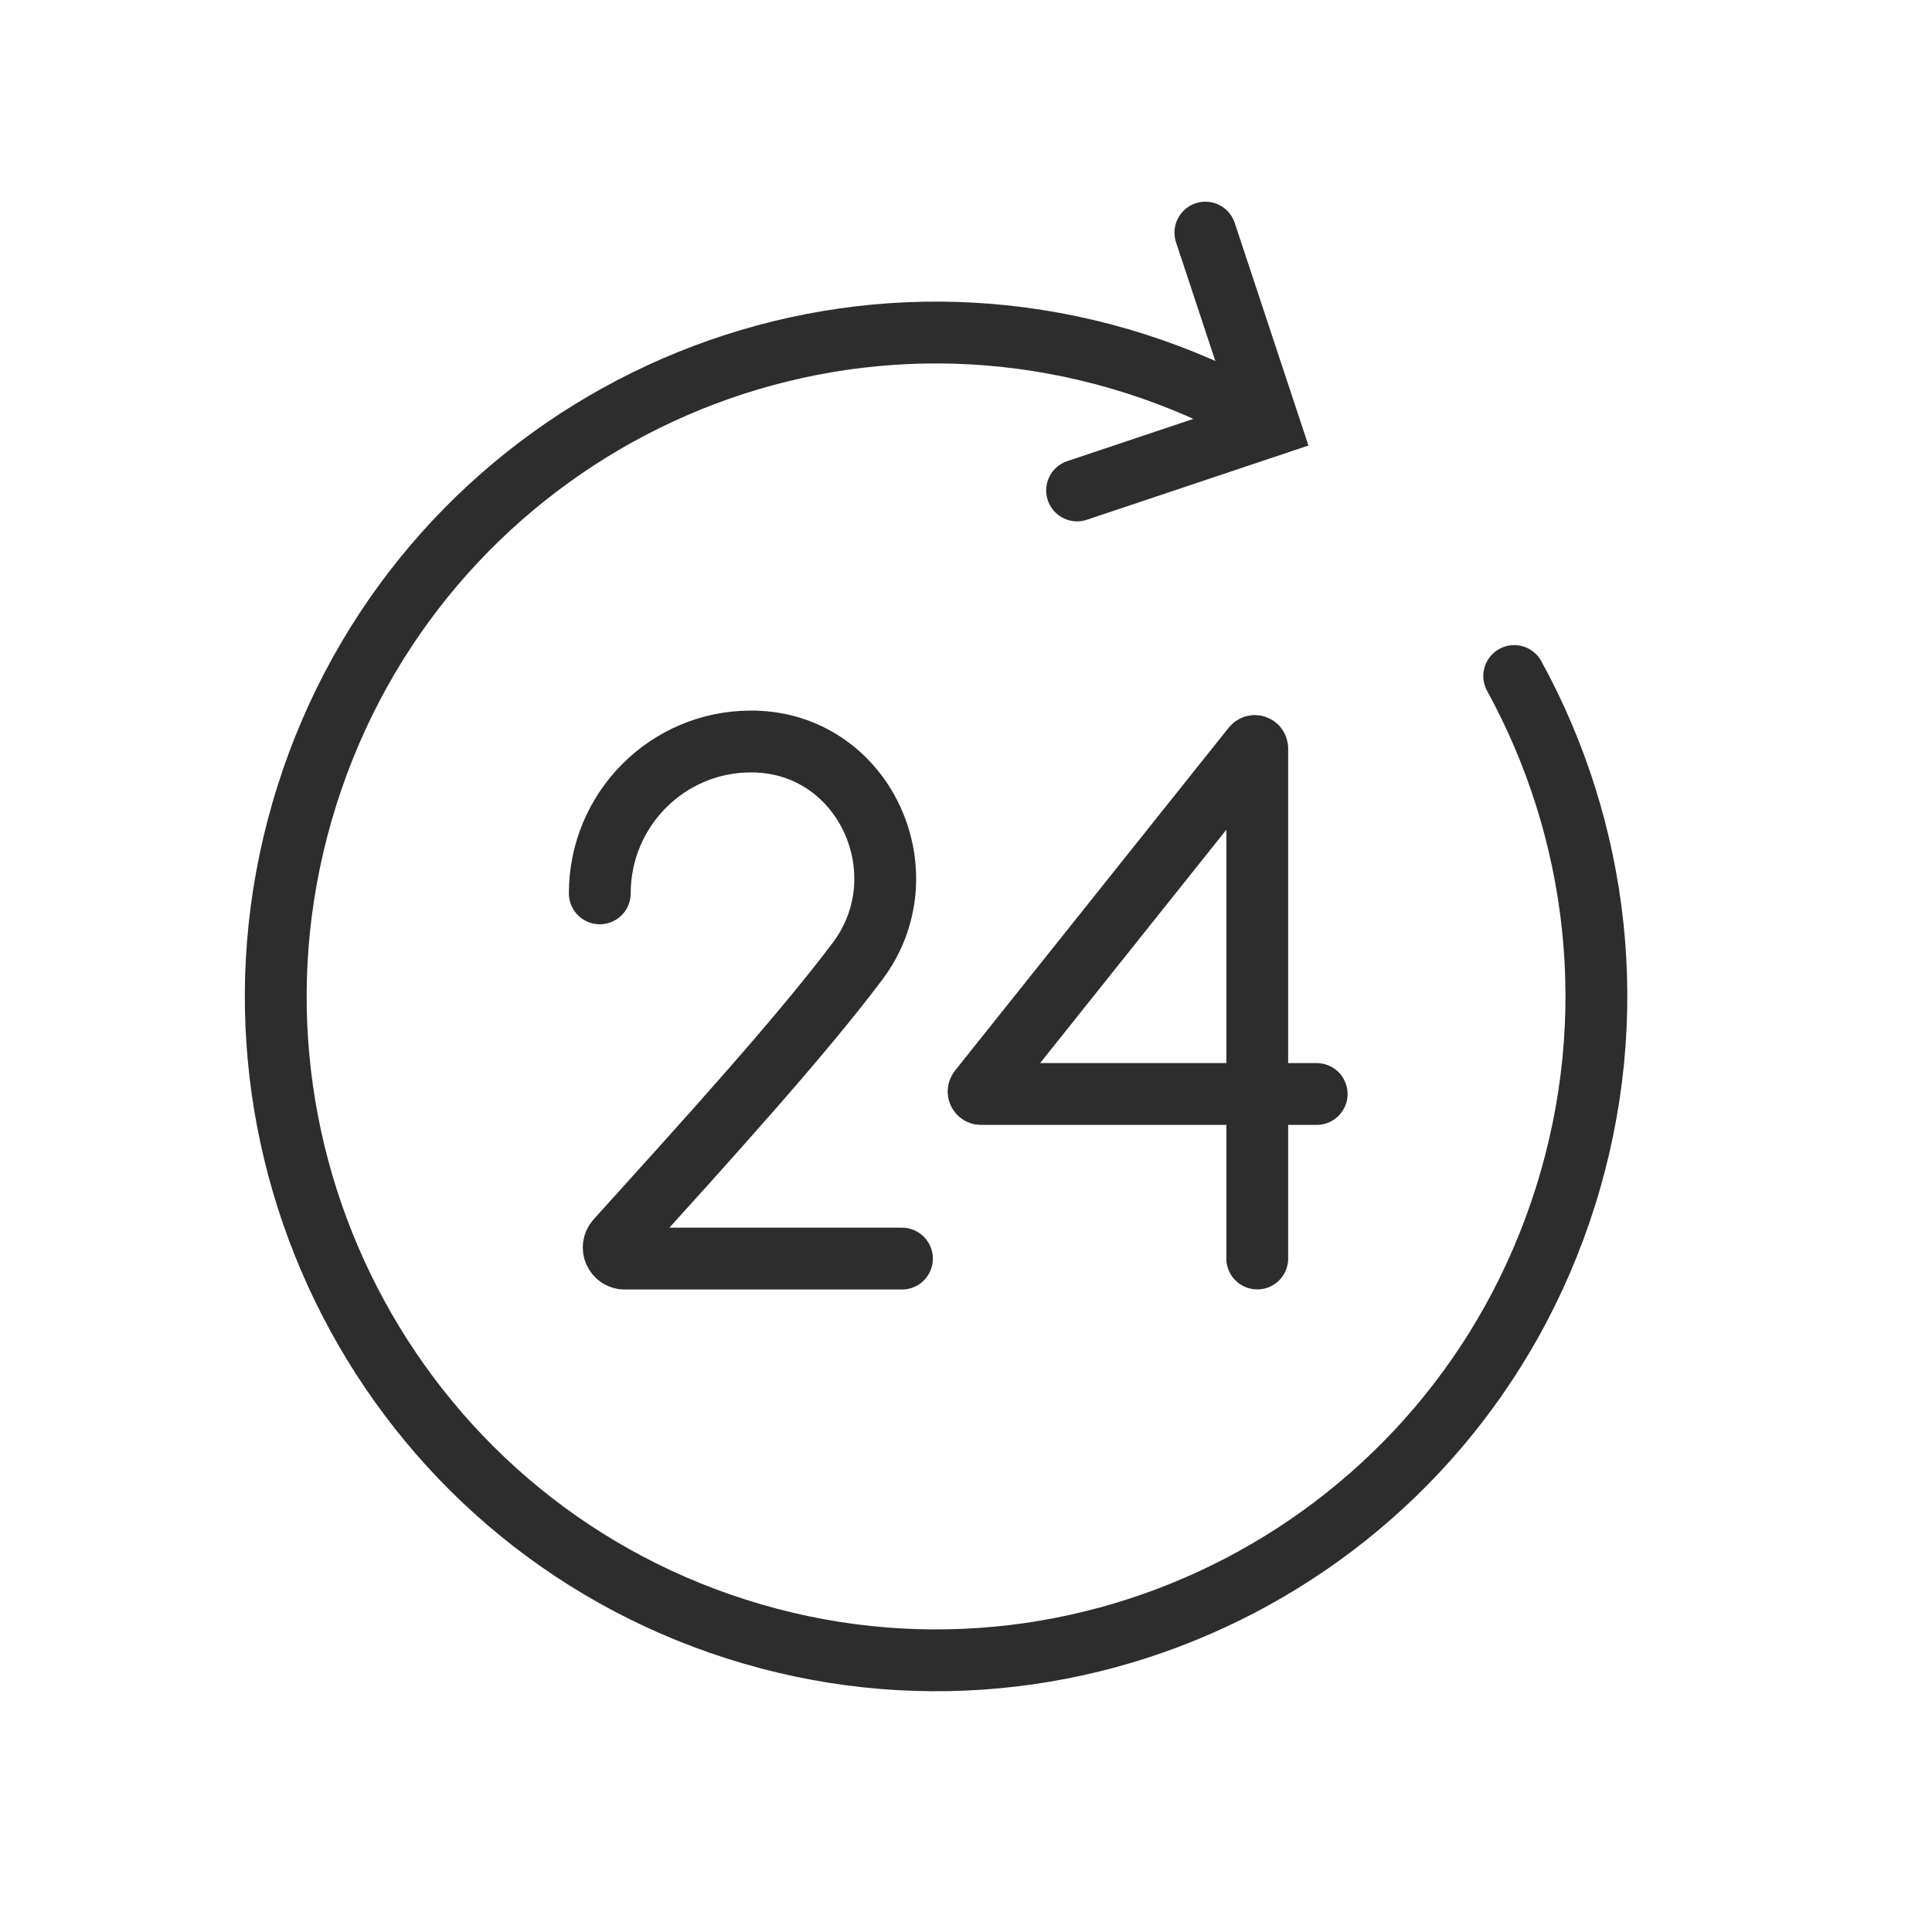
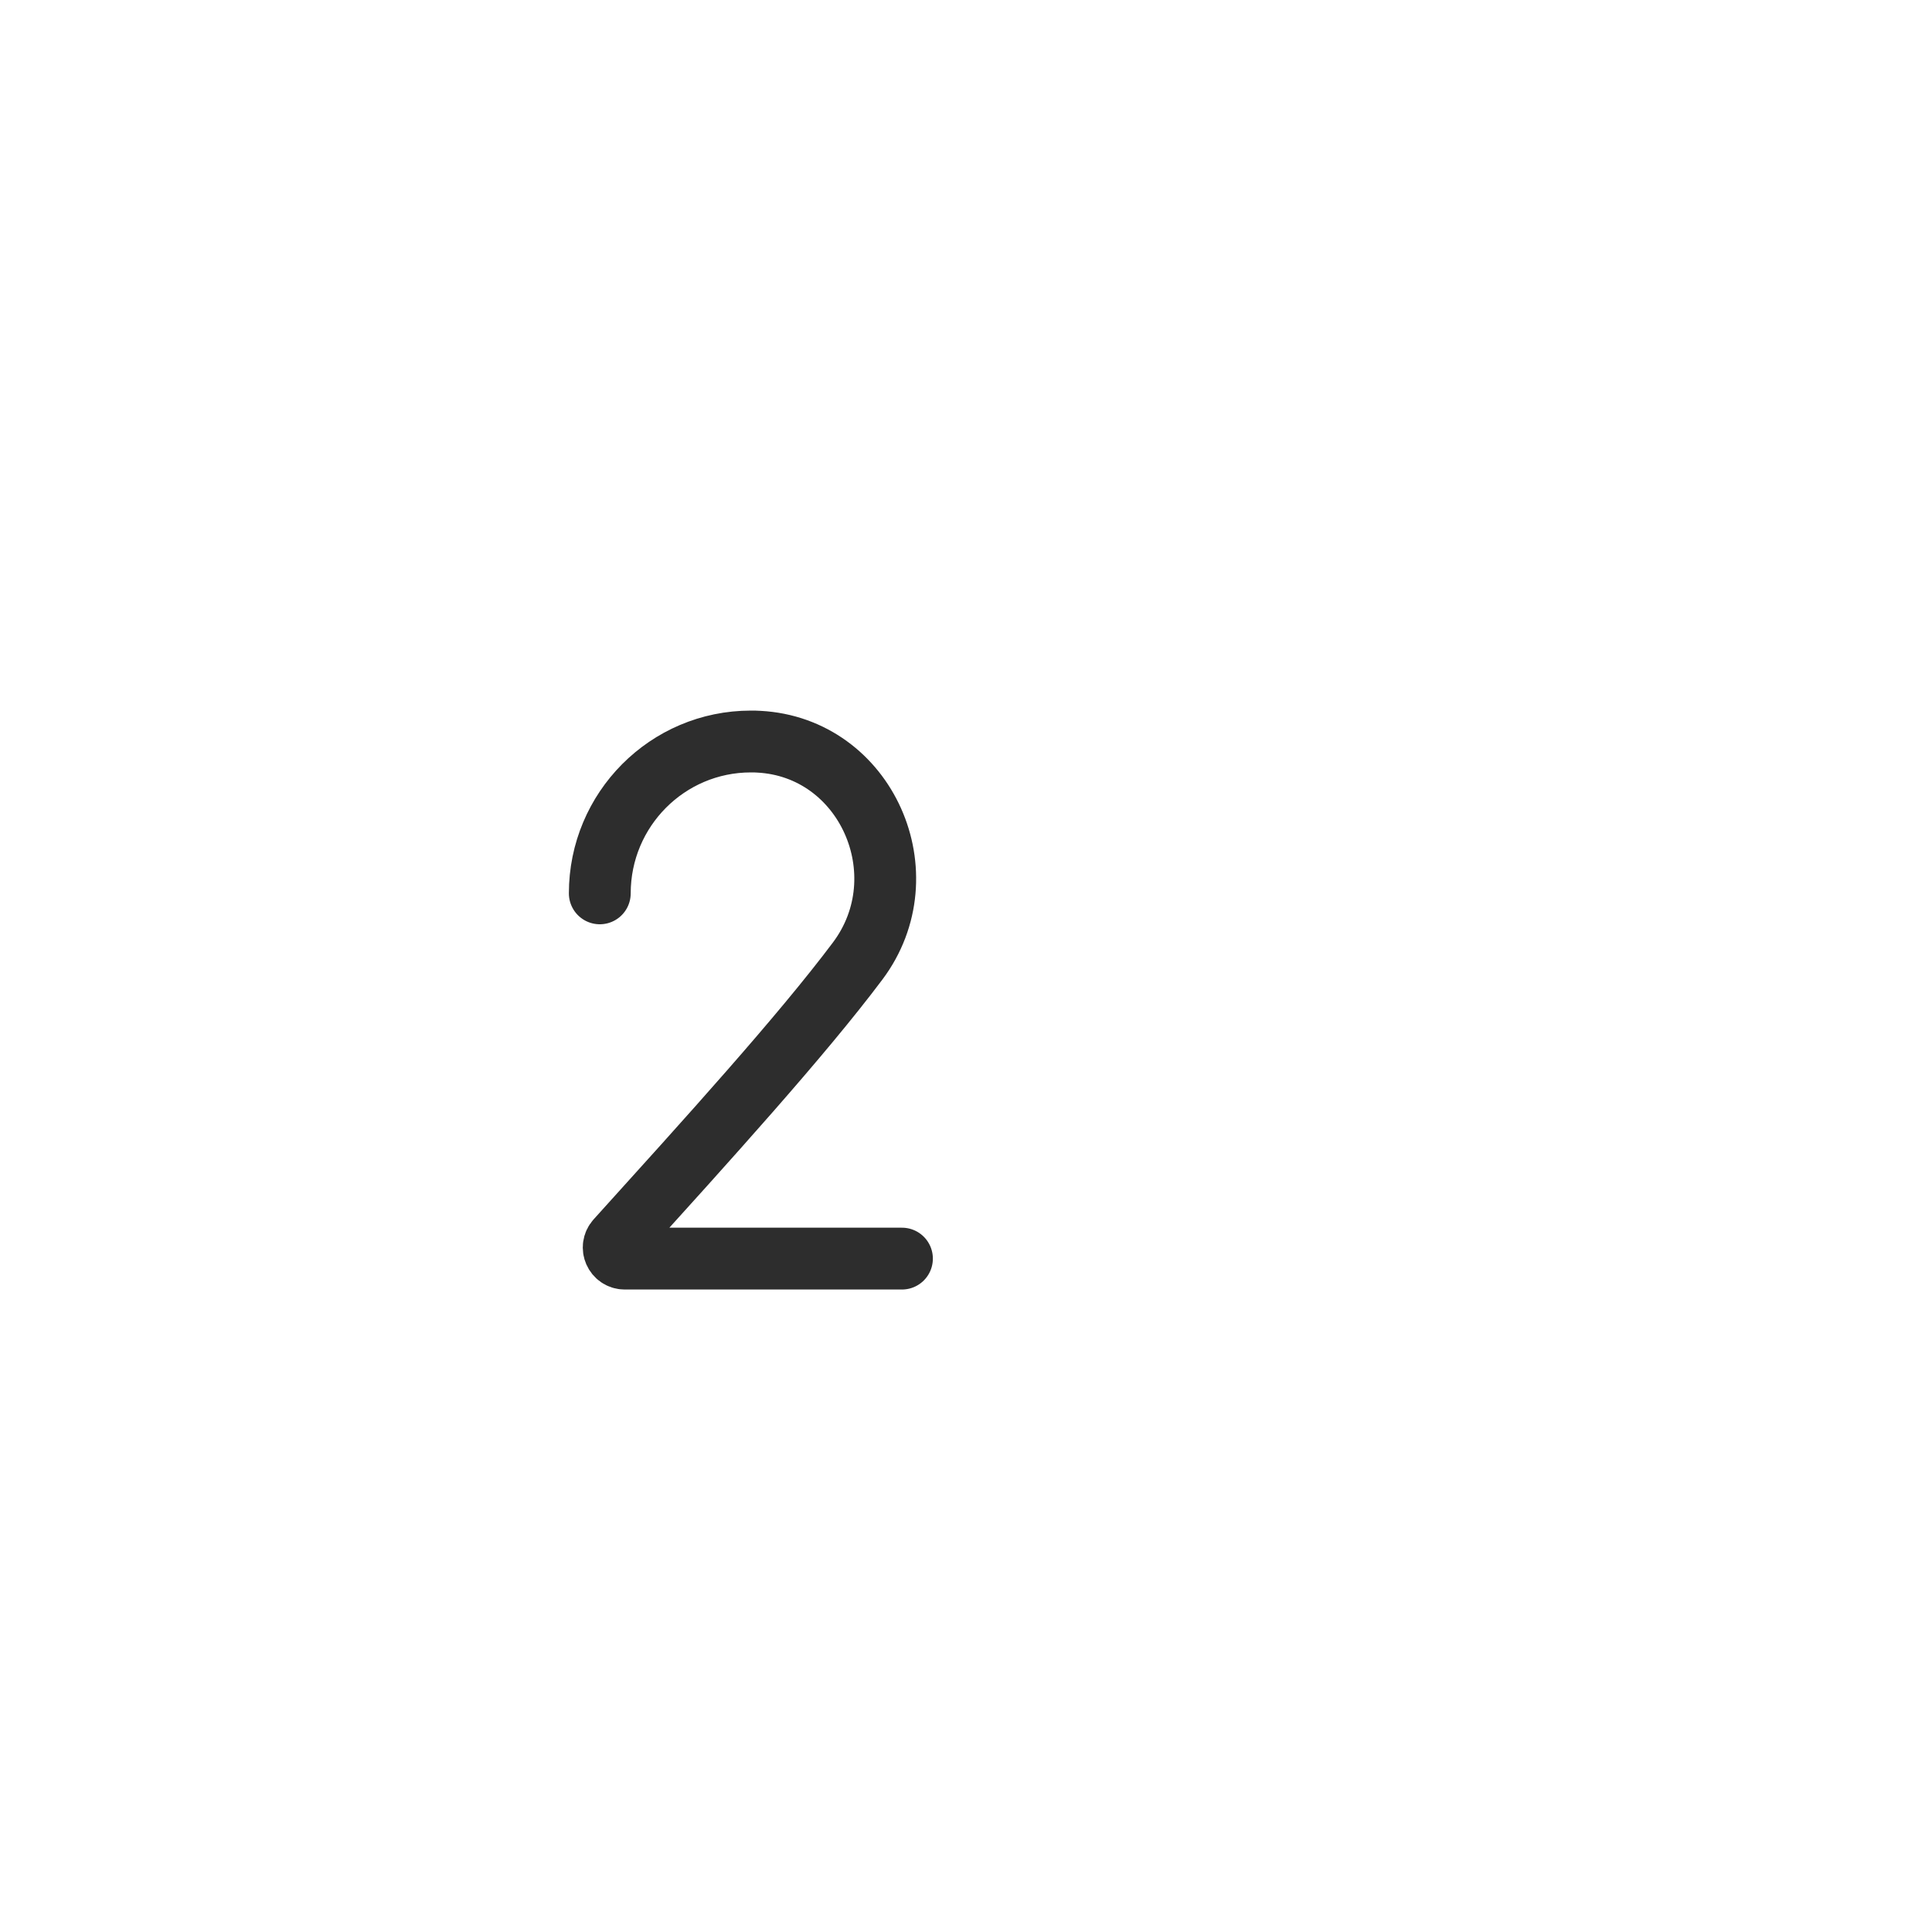
<svg xmlns="http://www.w3.org/2000/svg" id="Ebene_1" data-name="Ebene 1" viewBox="0 0 200 200">
  <defs>
    <style>
      .cls-1, .cls-2 {
        fill: none;
      }

      .cls-2 {
        stroke: #2d2d2d;
        stroke-linecap: round;
        stroke-miterlimit: 10;
        stroke-width: 6.4px;
      }
    </style>
  </defs>
  <rect class="cls-1" width="200" height="200" />
  <g>
    <g>
      <path class="cls-2" d="M62.09,92.48c0-8.68,7-15.72,15.64-15.72.27,0,.54,0,.8.02,11.15.57,16.97,13.75,10.25,22.71-5.87,7.82-15.48,18.4-24.95,28.88-.67.74-.15,1.92.85,1.92h28.69" />
-       <path class="cls-2" d="M130.15,130.28v-52.8c0-.24-.3-.35-.45-.16l-28.34,35.51c-.13.17-.02.42.2.42h34.74" />
    </g>
-     <path class="cls-2" d="M156.75,69.98c8.72,15.91,11.19,35.25,5.29,53.93-11.4,36.17-49.82,56.2-85.79,44.74-35.98-11.47-55.9-50.09-44.49-86.26,11.4-36.17,49.82-56.2,85.79-44.74,4.47,1.43,8.7,3.27,12.65,5.48" />
-     <polyline class="cls-2" points="124.78 24.08 131.41 44.1 111.5 50.77" />
  </g>
</svg>